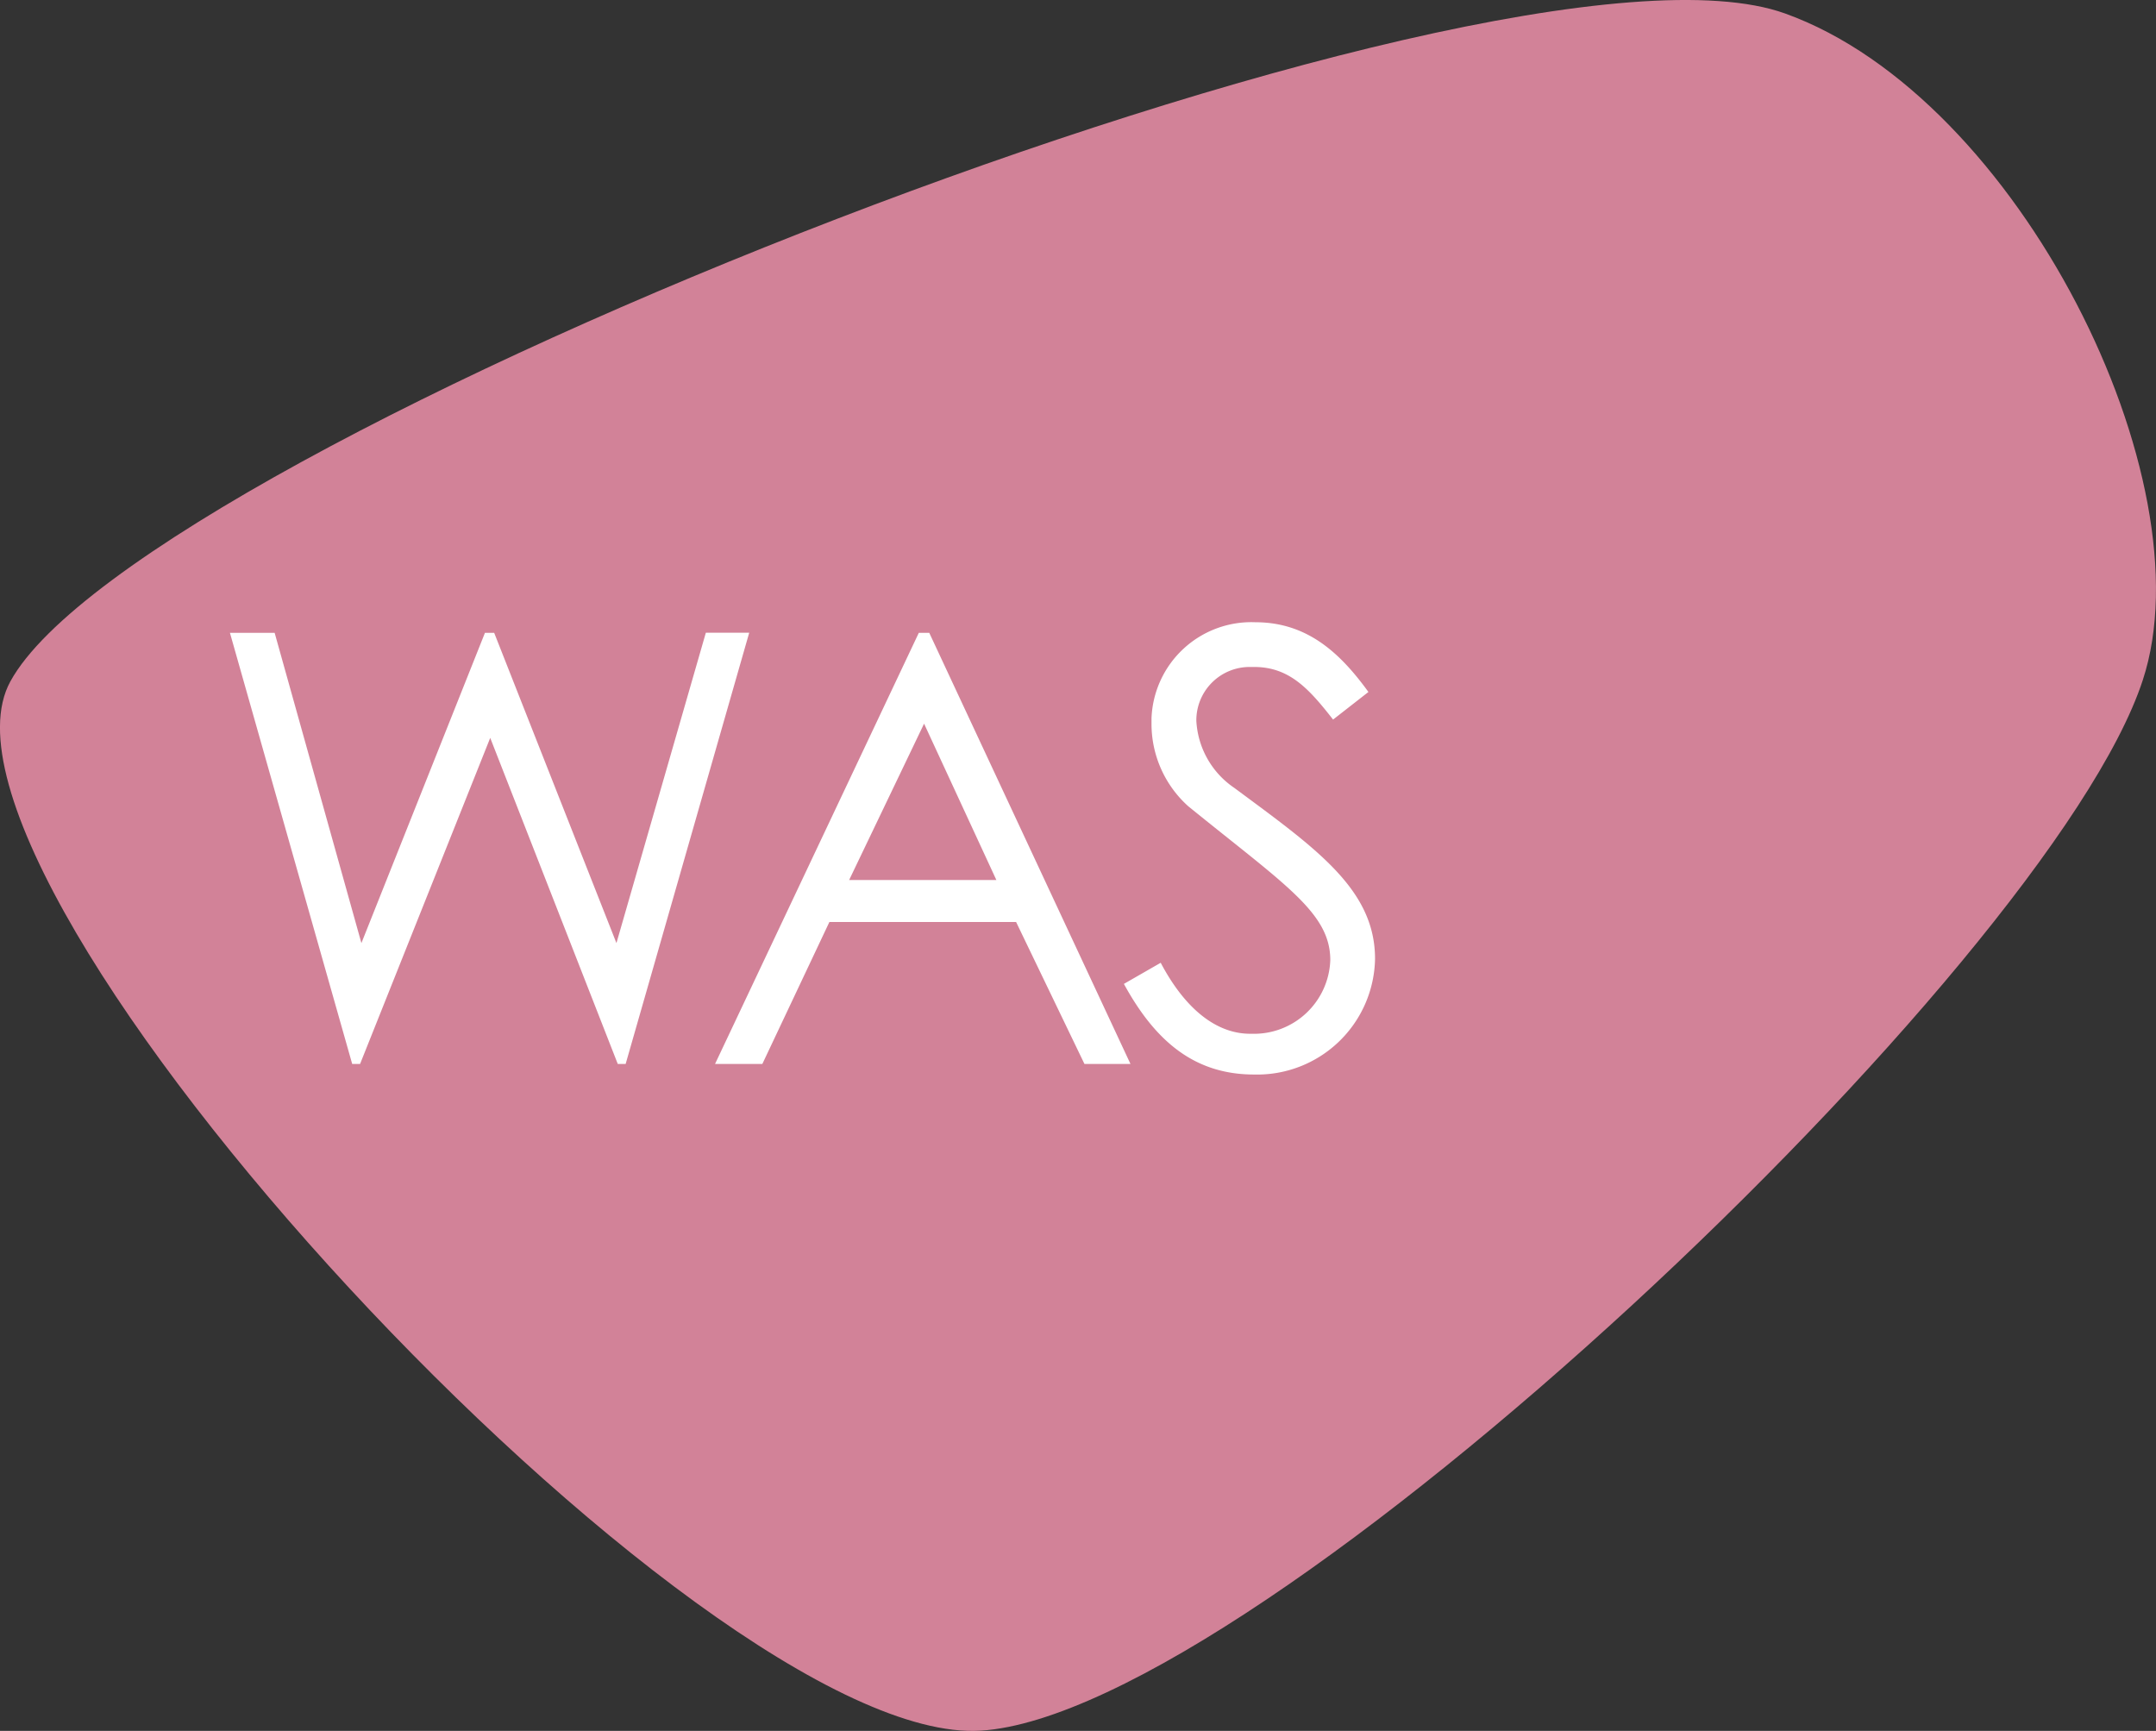
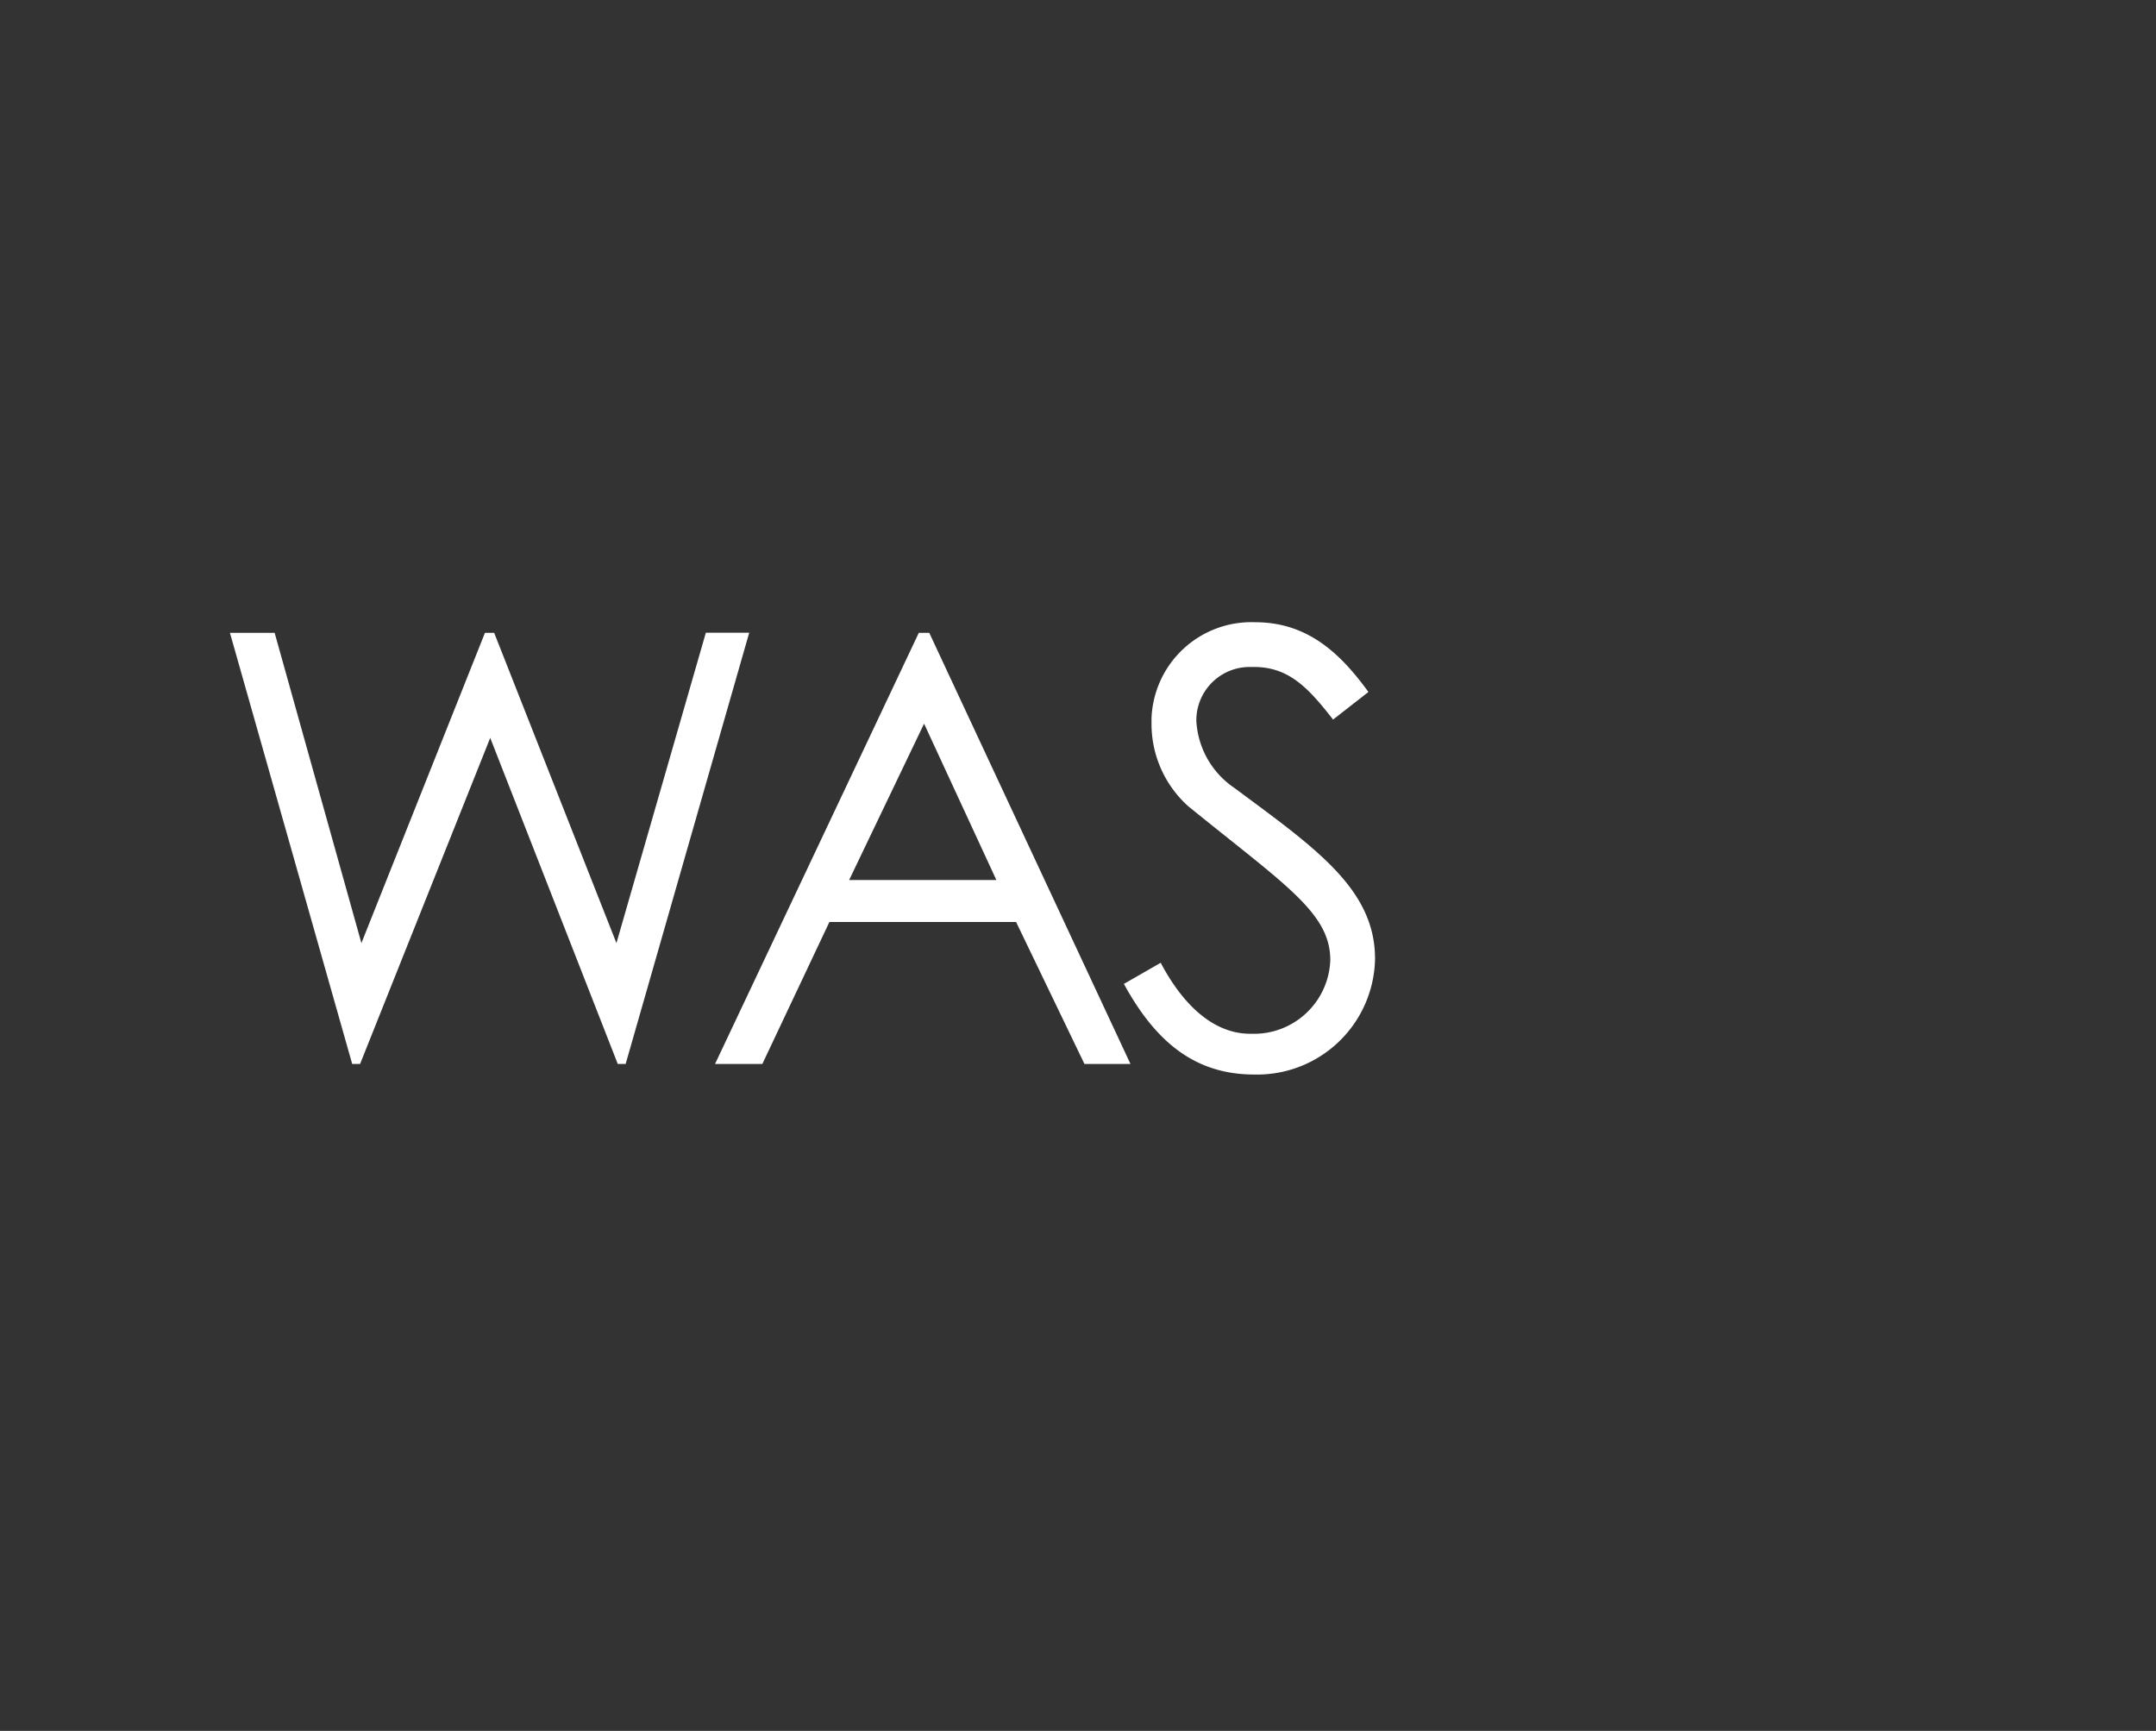
<svg xmlns="http://www.w3.org/2000/svg" width="102.047" height="81.919" viewBox="0 0 102.047 81.919">
  <rect x="0" y="0" width="102.047" height="81.919" fill="#333333" stroke="none" />
  <defs>
    <style>.a{fill:#d28298;}.b{fill:#fff;}</style>
  </defs>
-   <path class="a" d="M46.424,82.178c13.192-.809,50.589-36.215,55.007-49.718C104.543,23,95.582,4.894,84.506.911,70.692-4.067,6.662,21.259.5,32.522-4.725,42.042,33.17,82.987,46.424,82.178" transform="translate(-0.01 -0.271)" />
  <path class="b" d="M71.387,50.895c-1.307-1.8-2.862-3.3-5.351-3.3a4.73,4.73,0,0,0-4.916,4.542v.249a5.235,5.235,0,0,0,1.742,3.92c4.6,3.734,6.72,5.04,6.72,7.28a3.614,3.614,0,0,1-3.734,3.485h-.062c-1.556,0-3.049-1.12-4.231-3.36l-1.742,1C61.307,67.447,63.174,69,65.974,69A5.579,5.579,0,0,0,71.7,63.526h0c0-3.3-2.8-5.227-6.658-8.089a4.1,4.1,0,0,1-1.8-3.174,2.523,2.523,0,0,1,2.551-2.551h.187c1.68,0,2.613,1.058,3.734,2.489Zm-17.61,8.9H46.808l3.547-7.4Zm-3.671-11.7L40.461,68.5H42.7l3.174-6.72h8.836l3.236,6.72h2.178L50.6,48.095ZM23.287,68.5h.373l6.16-15.432L35.857,68.5h.373l5.849-20.41H40.026L35.794,62.78,30.007,48.095h-.436L23.723,62.78,19.616,48.095H17.5Z" transform="translate(-6.617 -18.146)" />
</svg>